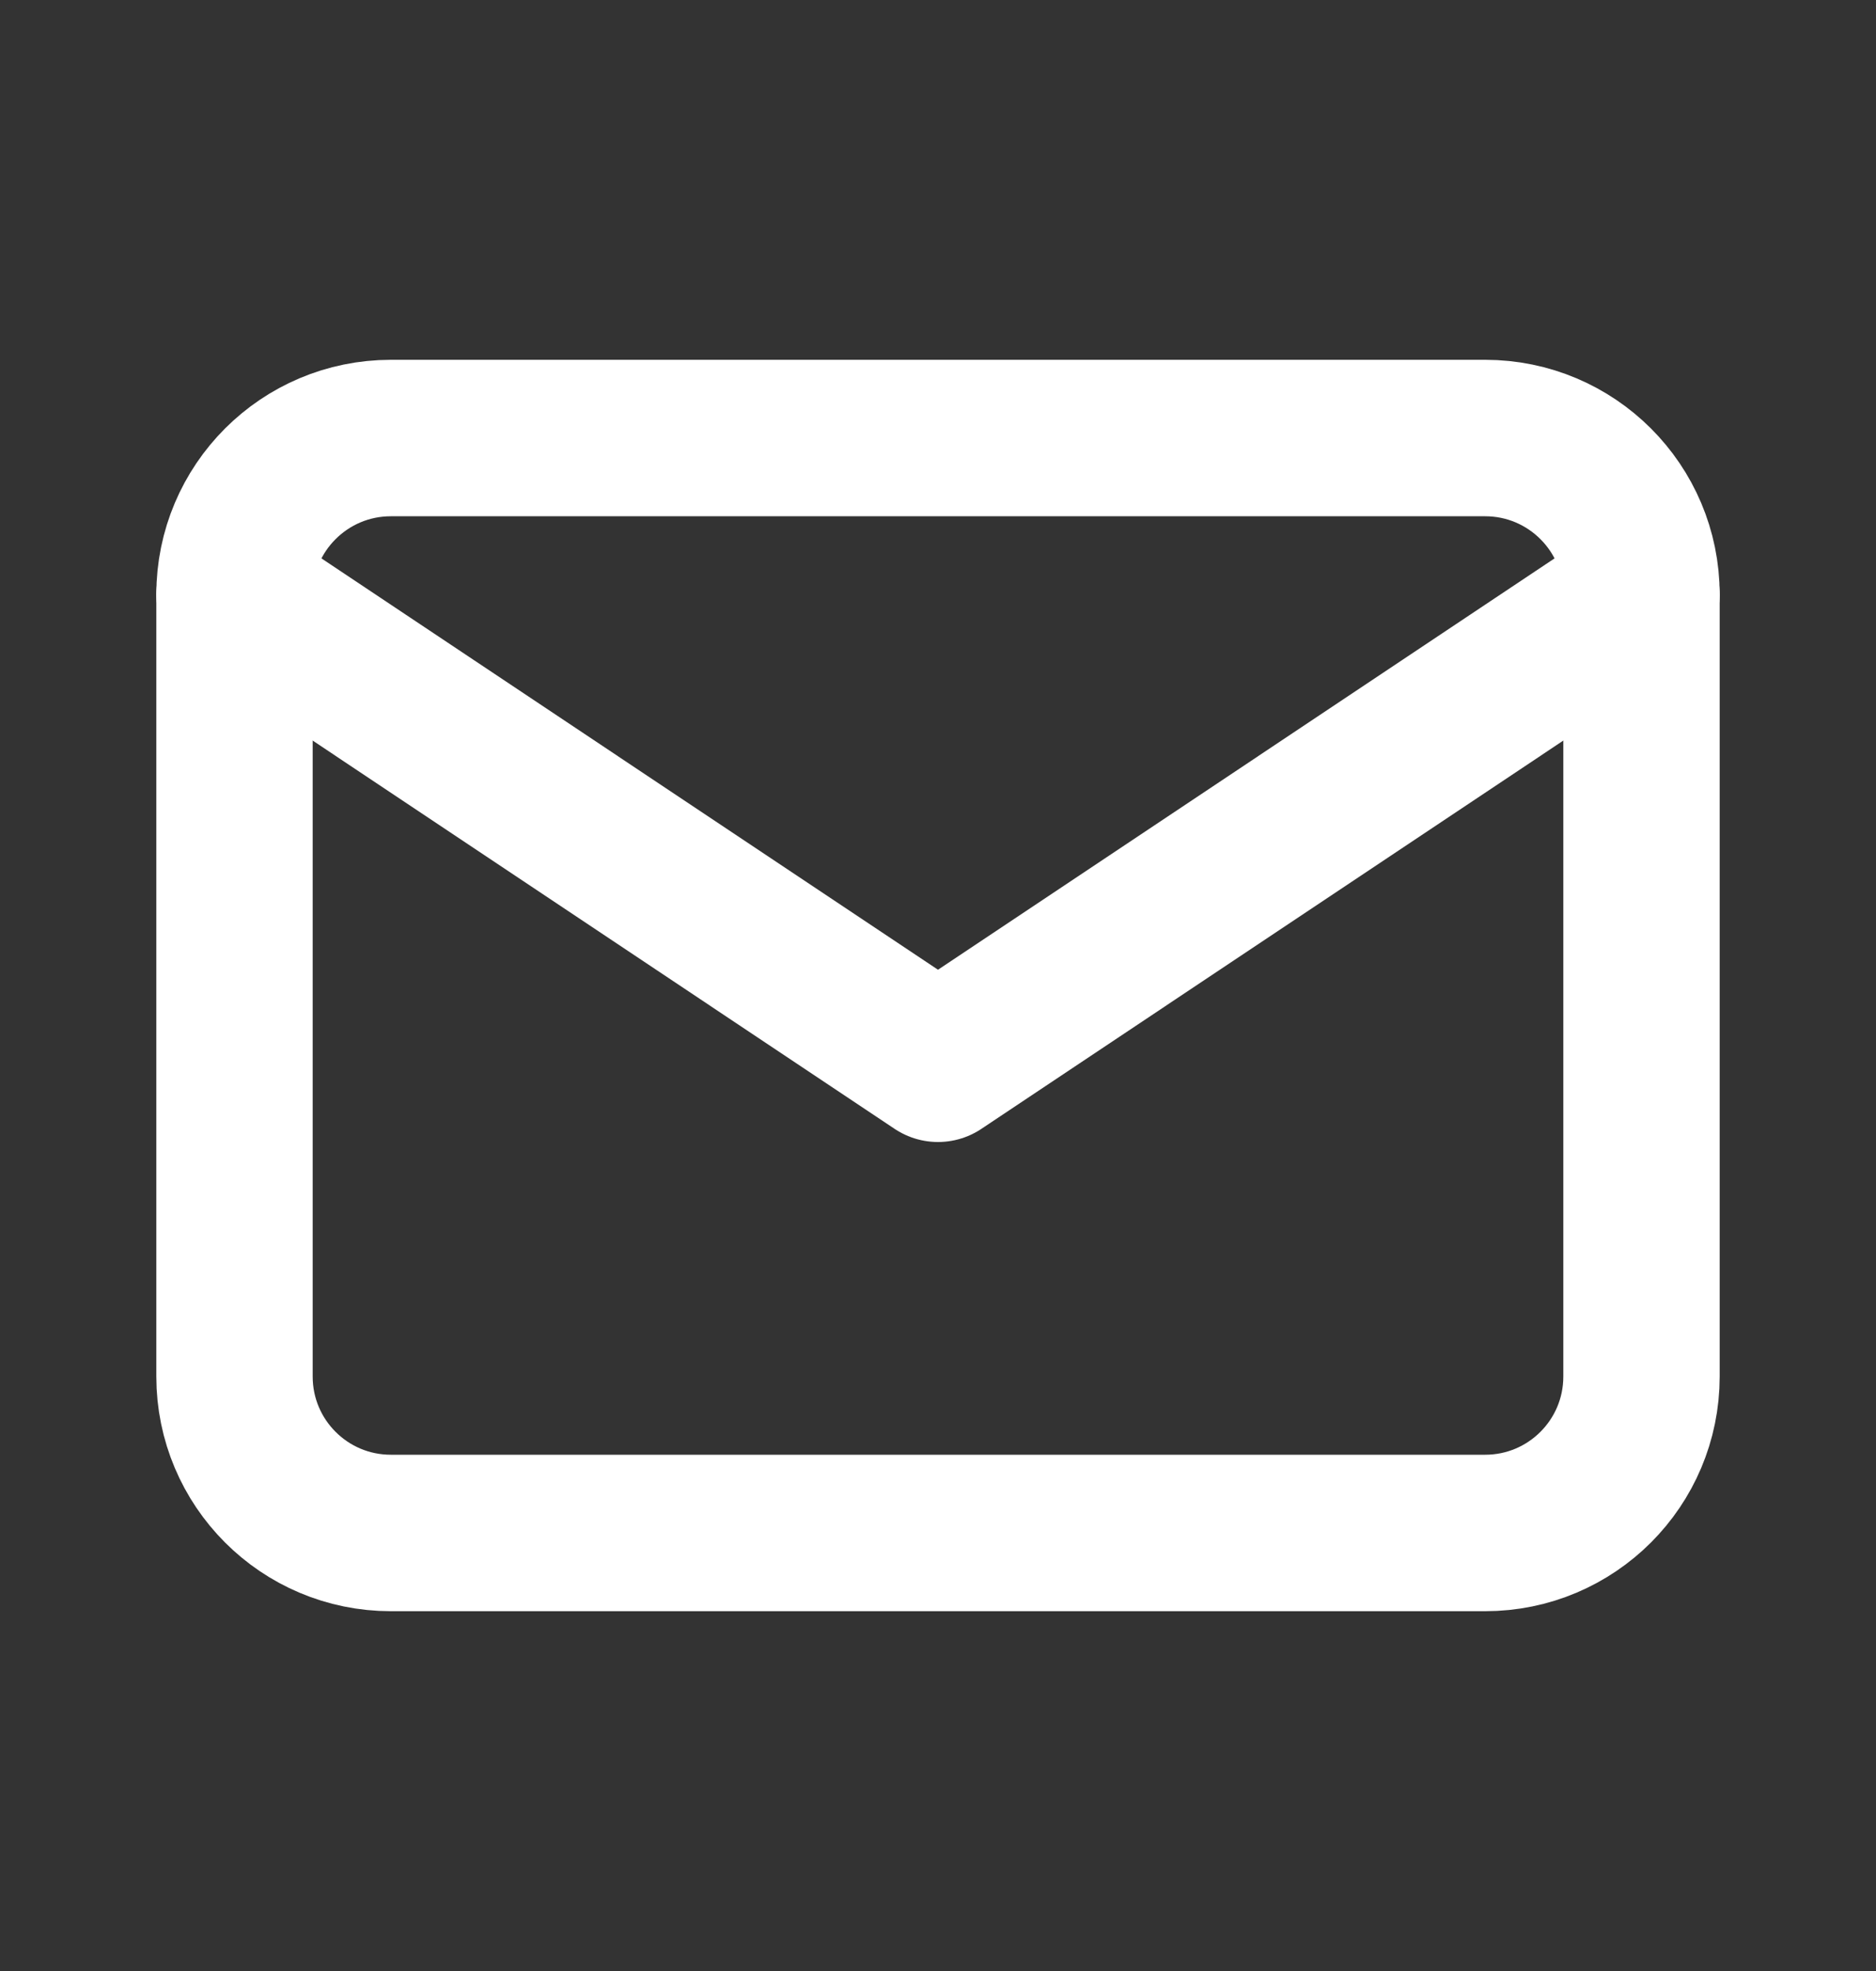
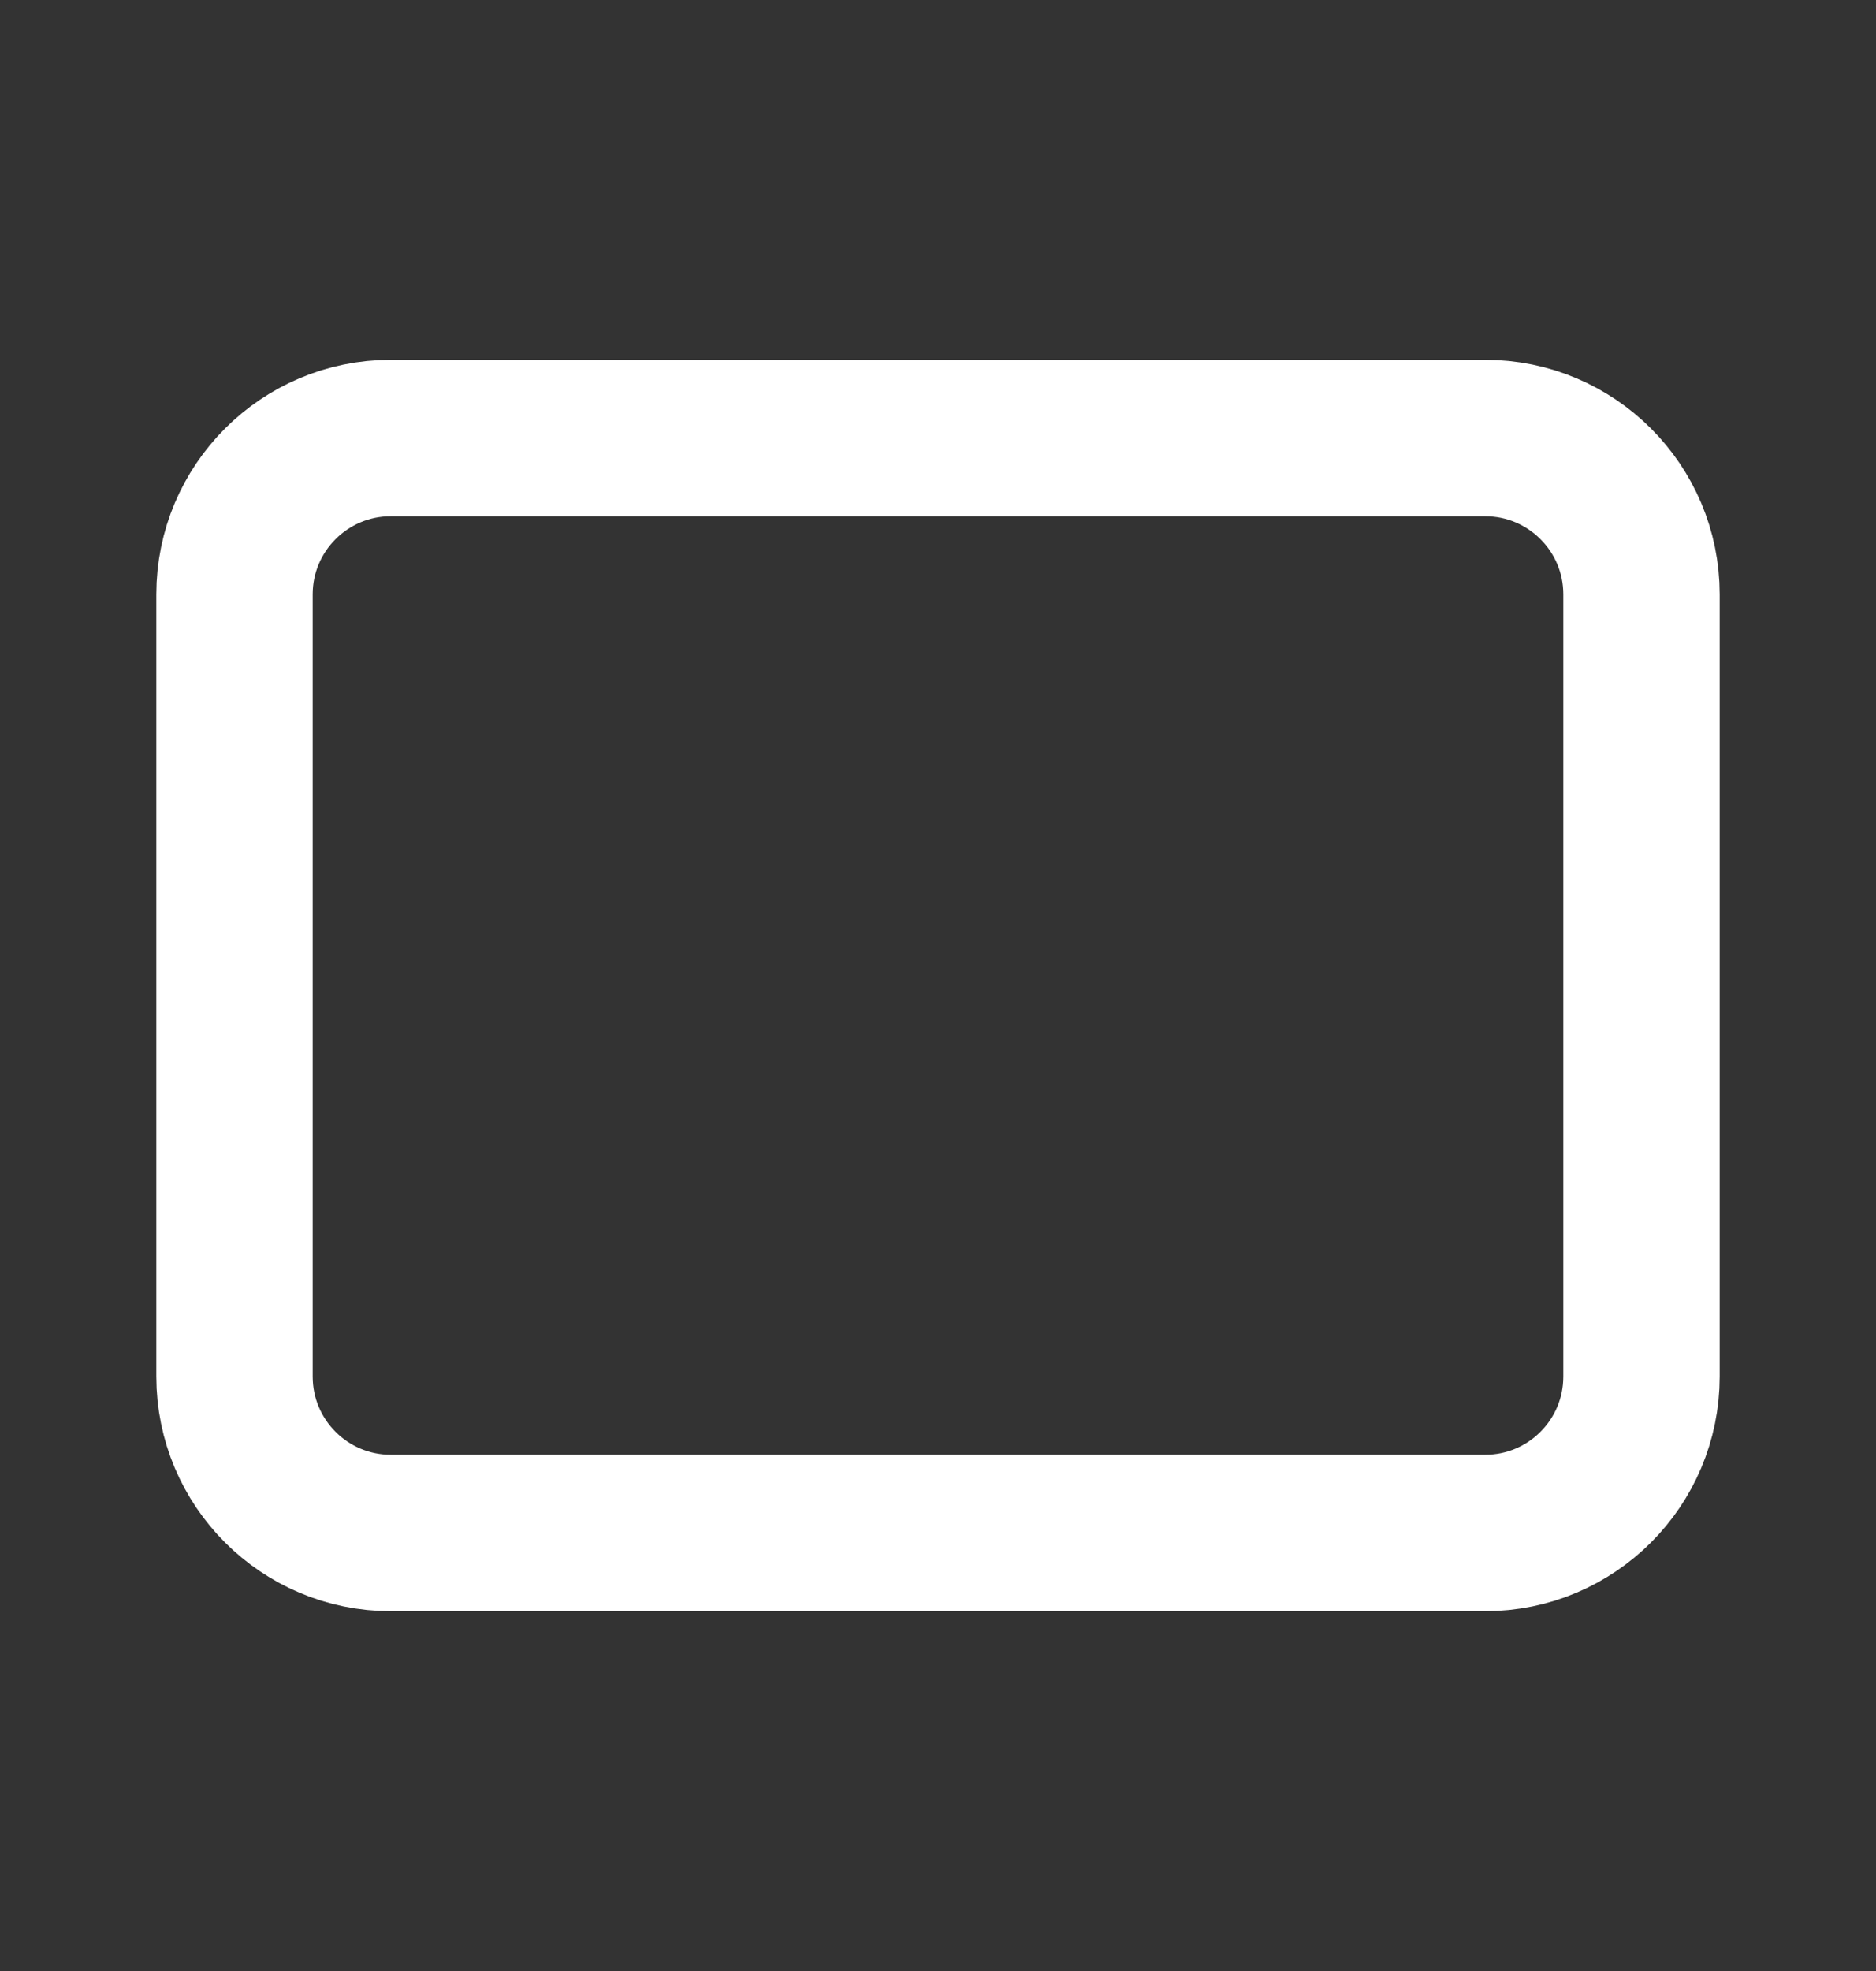
<svg xmlns="http://www.w3.org/2000/svg" width="20" height="21" viewBox="0 0 20 21" fill="none">
  <rect x="0" y="0" width="20" height="21" fill="#333333" stroke="none" />
  <g id="Group">
    <path id="Vector" d="M15.833 4.667H4.167C3.246 4.667 2.5 5.413 2.5 6.333V14.666C2.5 15.587 3.246 16.333 4.167 16.333H15.833C16.754 16.333 17.5 15.587 17.5 14.666V6.333C17.5 5.413 16.754 4.667 15.833 4.667Z" stroke="white" stroke-width="1.667" stroke-linecap="round" stroke-linejoin="round" />
-     <path id="Vector_2" d="M2.5 6.333L10 11.334L17.5 6.333" stroke="white" stroke-width="1.667" stroke-linecap="round" stroke-linejoin="round" />
  </g>
</svg>